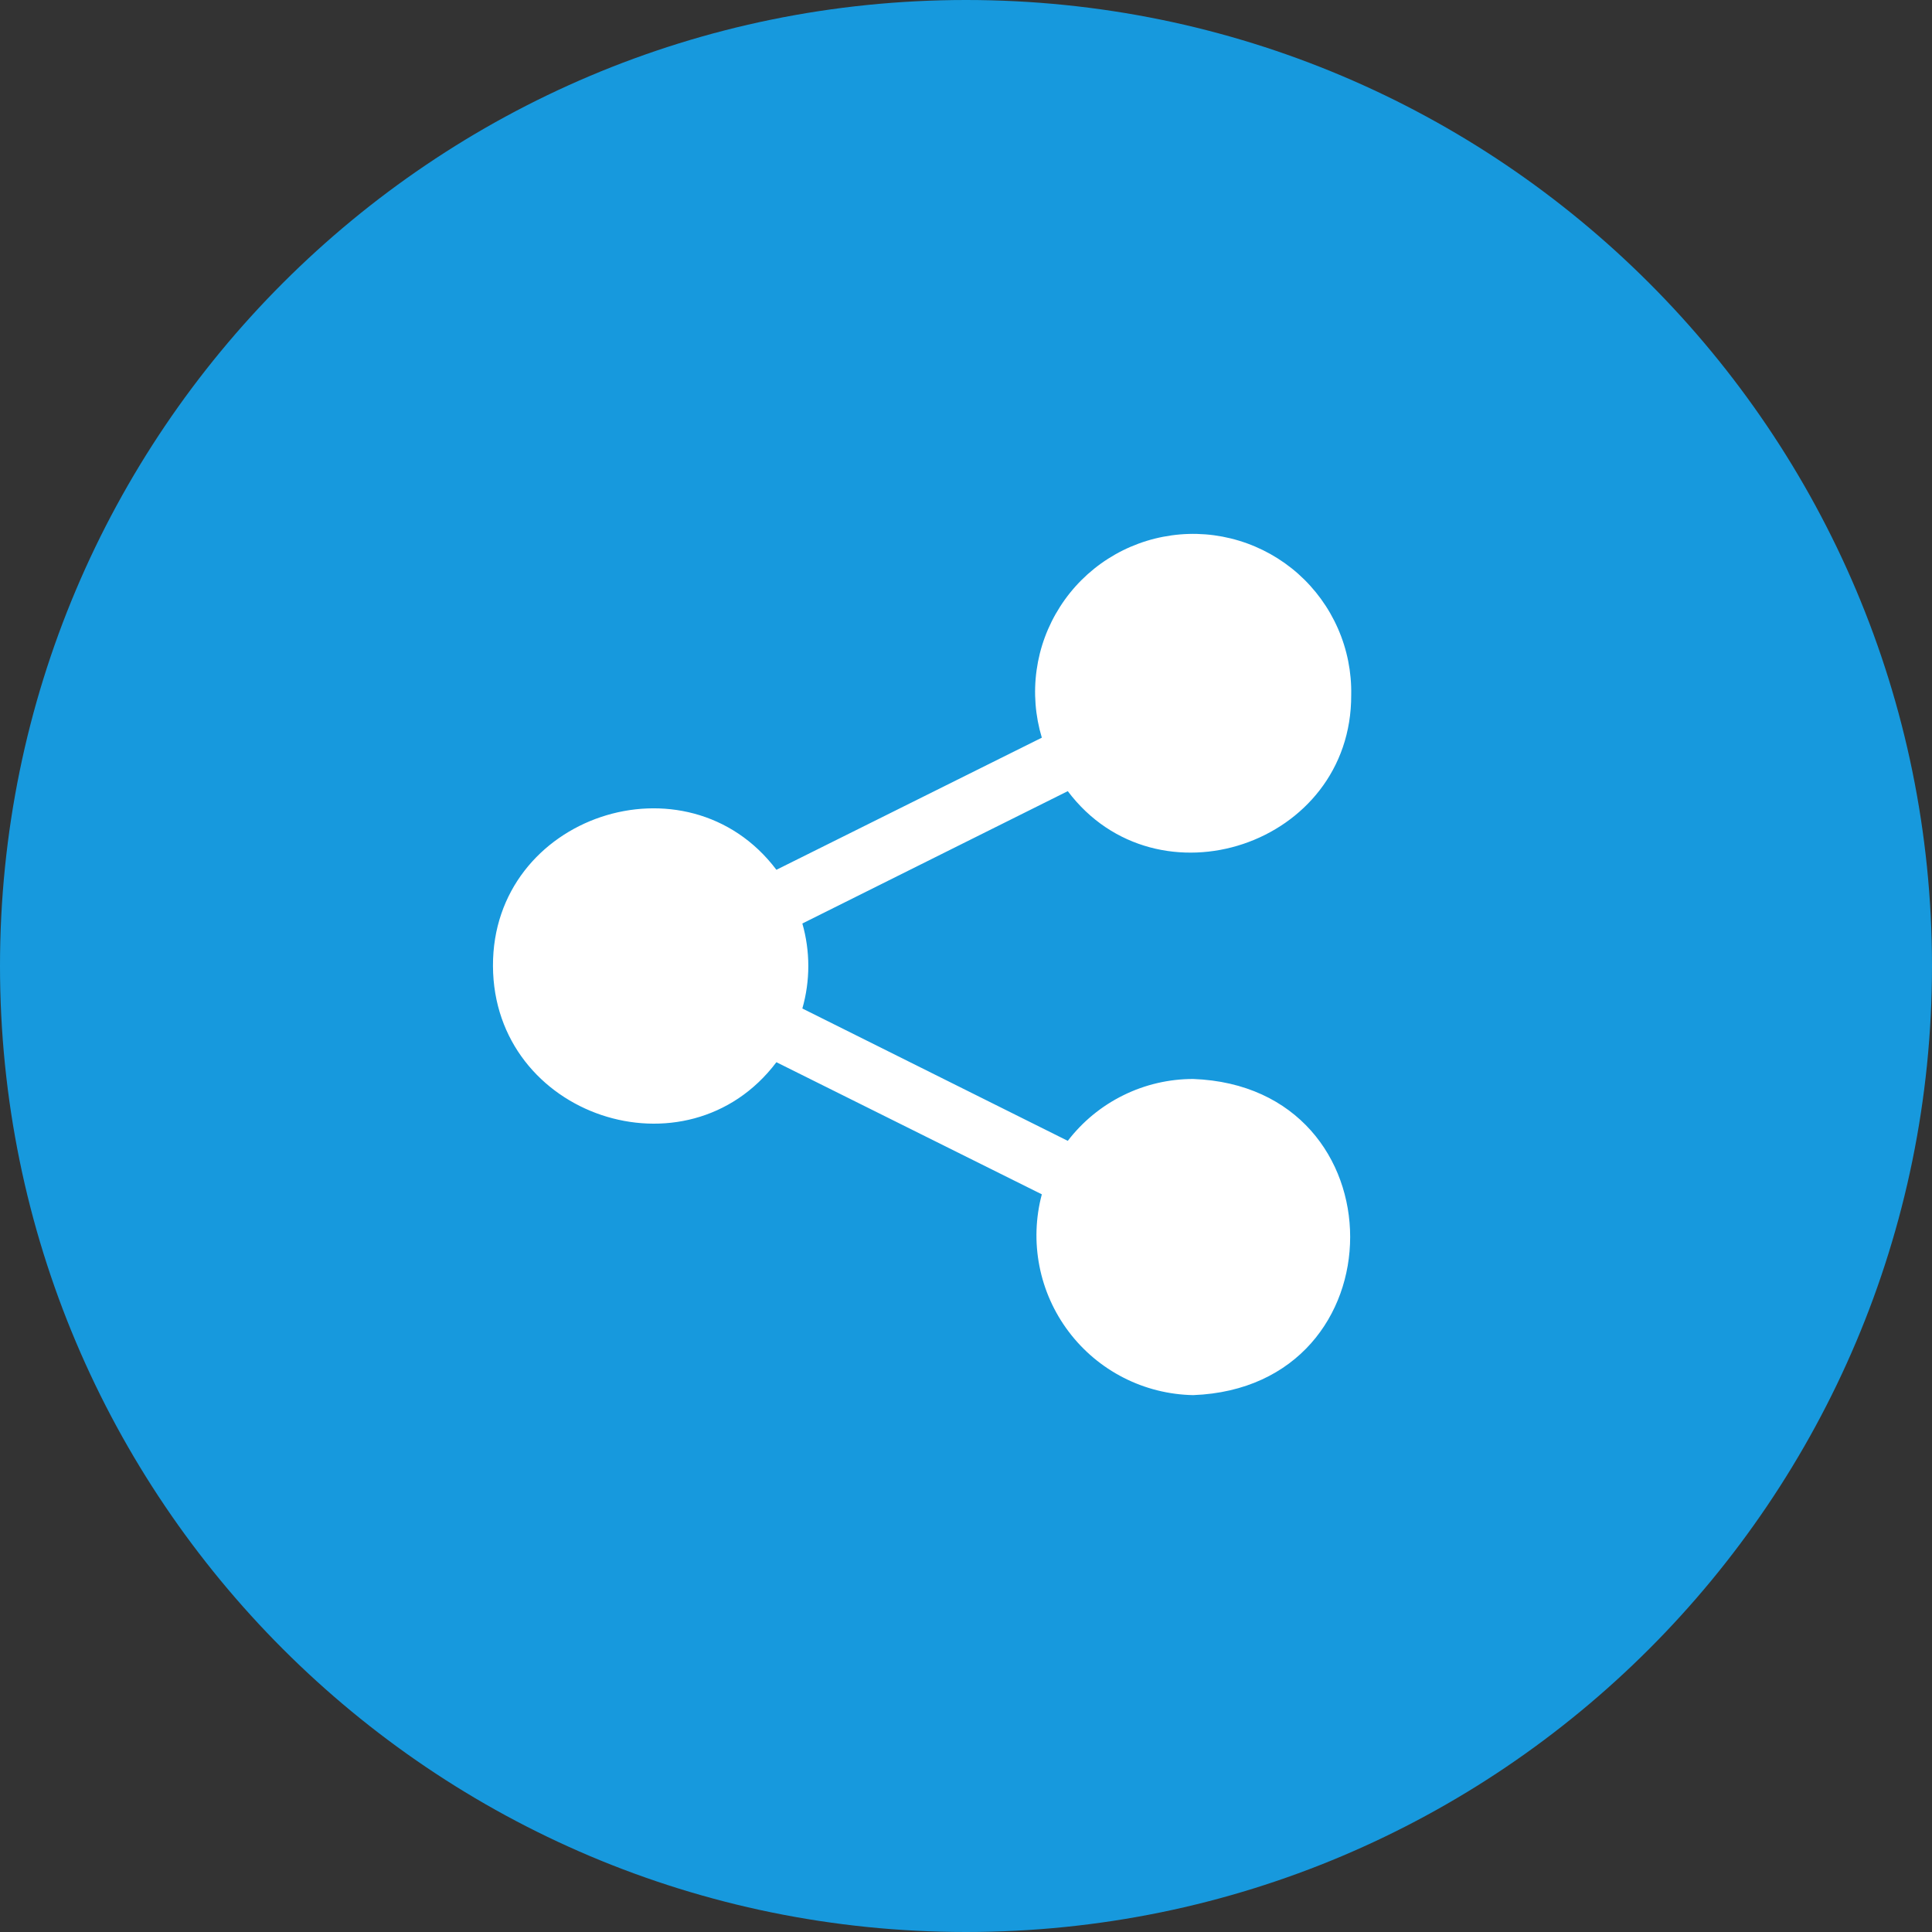
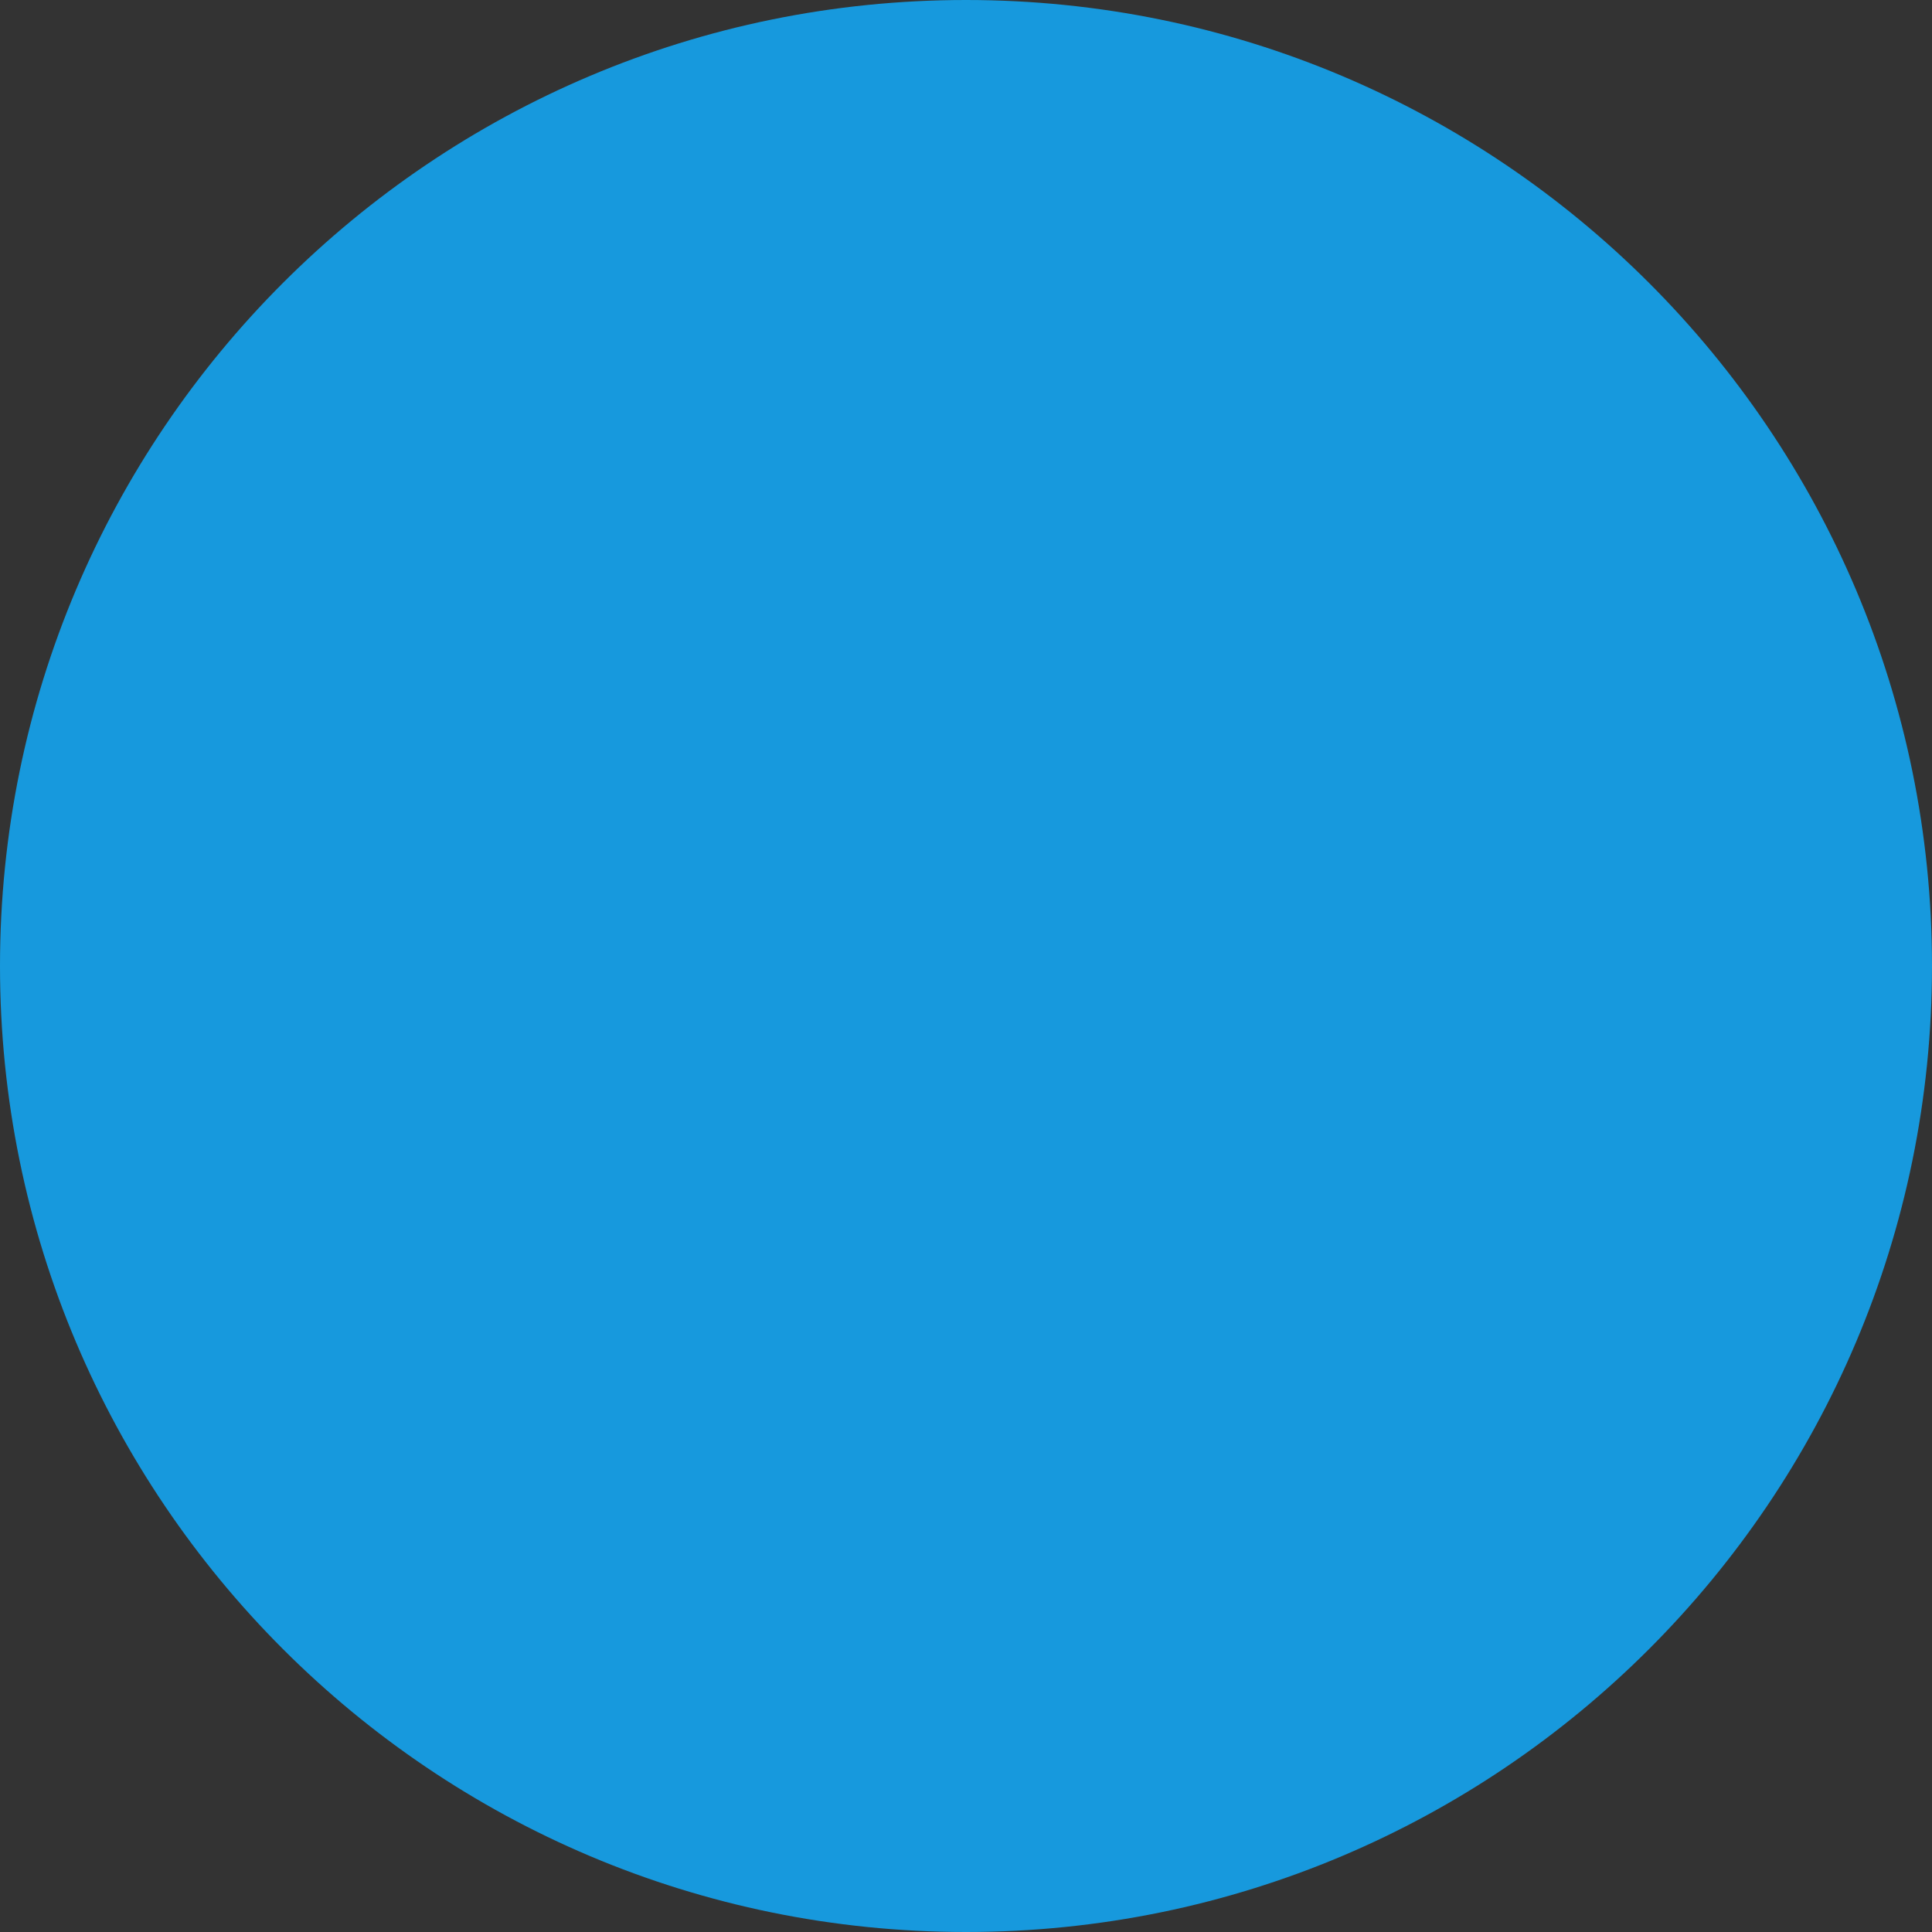
<svg xmlns="http://www.w3.org/2000/svg" width="44" height="44" viewBox="0 0 44 44" fill="none">
  <rect x="0" y="0" width="44" height="44" fill="#333333" stroke="none" />
  <path d="M22 44C34.15 44 44 34.15 44 22C44 9.85 34.15 0 22 0C9.85 0 0 9.85 0 22C0 34.15 9.85 44 22 44Z" fill="#1799DD" />
  <g clip-path="url(#clip0_11_209)">
-     <path d="M27.173 24.573C26.621 24.573 26.076 24.7 25.581 24.945C25.086 25.189 24.654 25.544 24.318 25.982L18.273 22.968C18.454 22.335 18.454 21.665 18.273 21.032L24.318 18.018C26.35 20.718 30.786 19.255 30.773 15.827C30.783 15.307 30.68 14.791 30.471 14.315C30.262 13.838 29.953 13.413 29.564 13.067C29.175 12.722 28.716 12.465 28.218 12.314C27.721 12.163 27.196 12.121 26.681 12.193C26.166 12.264 25.672 12.446 25.234 12.726C24.796 13.006 24.423 13.378 24.143 13.816C23.862 14.254 23.679 14.747 23.608 15.262C23.536 15.777 23.577 16.302 23.727 16.8L17.682 19.809C15.645 17.109 11.214 18.573 11.227 22C11.241 25.427 15.645 26.891 17.682 24.191L23.727 27.2C23.585 27.733 23.566 28.291 23.672 28.833C23.777 29.374 24.005 29.885 24.337 30.325C24.669 30.766 25.096 31.125 25.588 31.376C26.079 31.627 26.621 31.762 27.173 31.773C31.941 31.591 31.941 24.75 27.173 24.573Z" fill="white" />
-   </g>
+     </g>
  <defs>
    <clipPath id="clip0_11_209">
      <rect width="20" height="20" fill="white" transform="translate(11 12)" />
    </clipPath>
  </defs>
</svg>